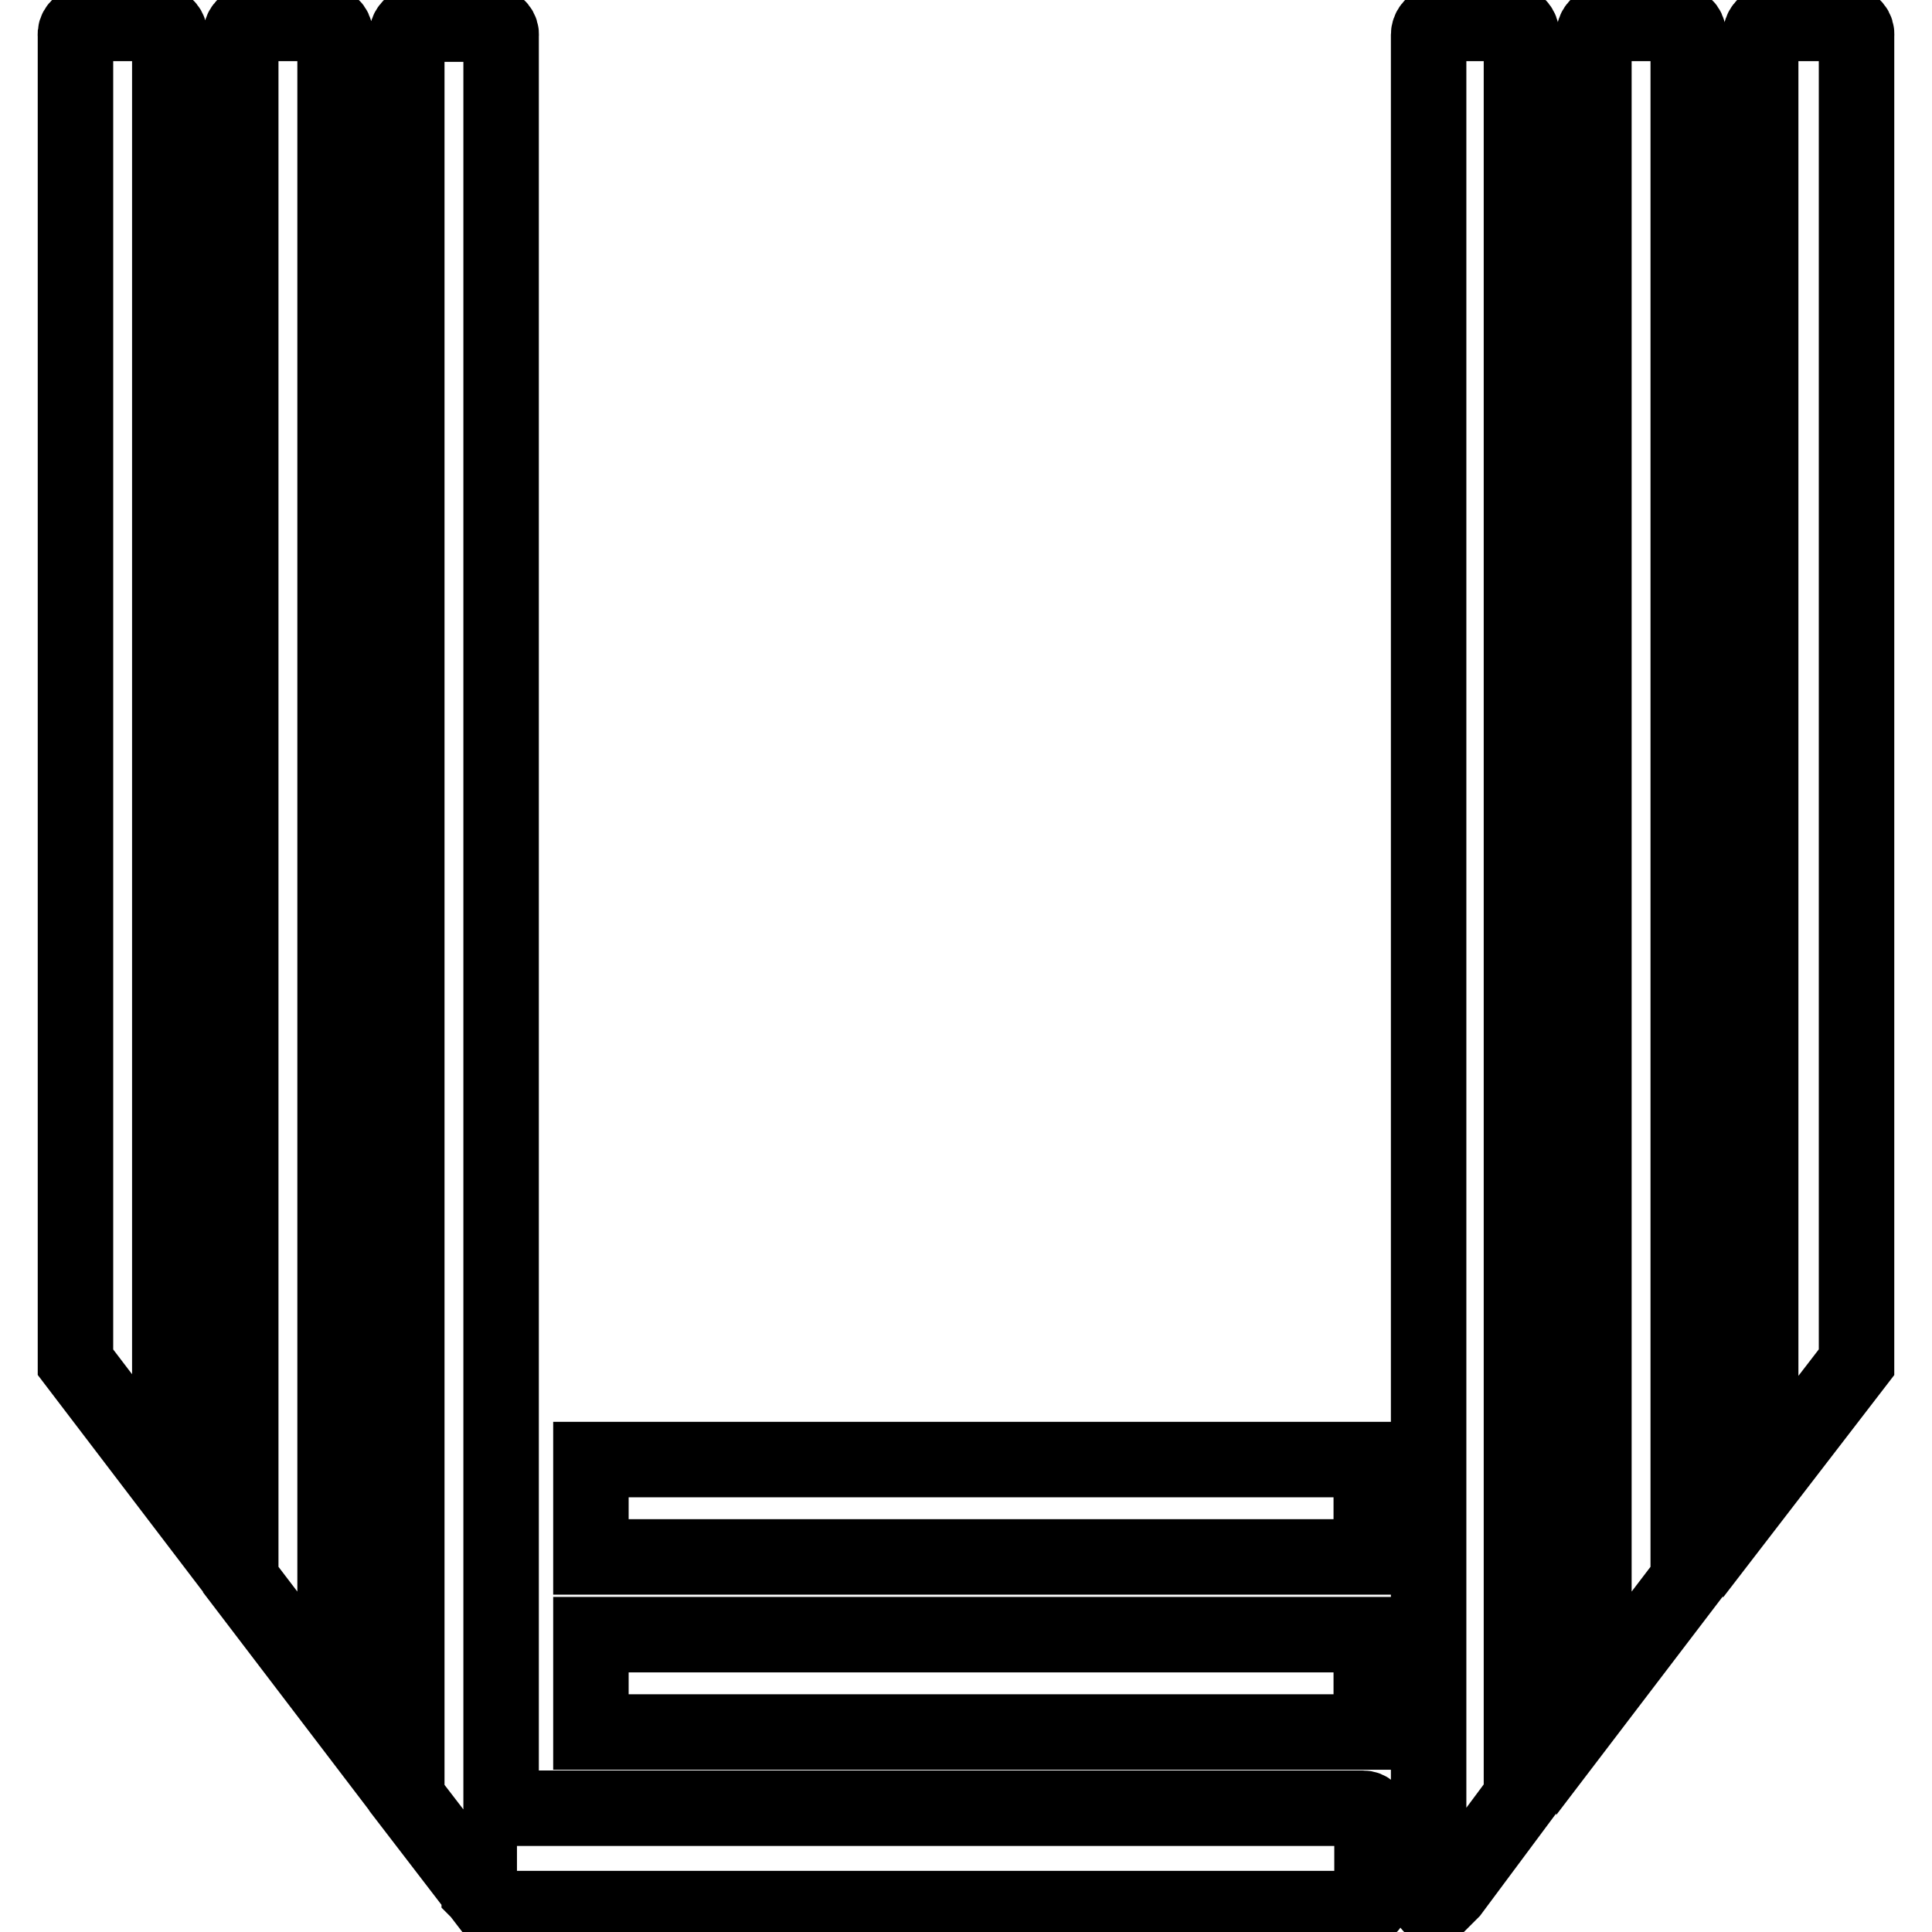
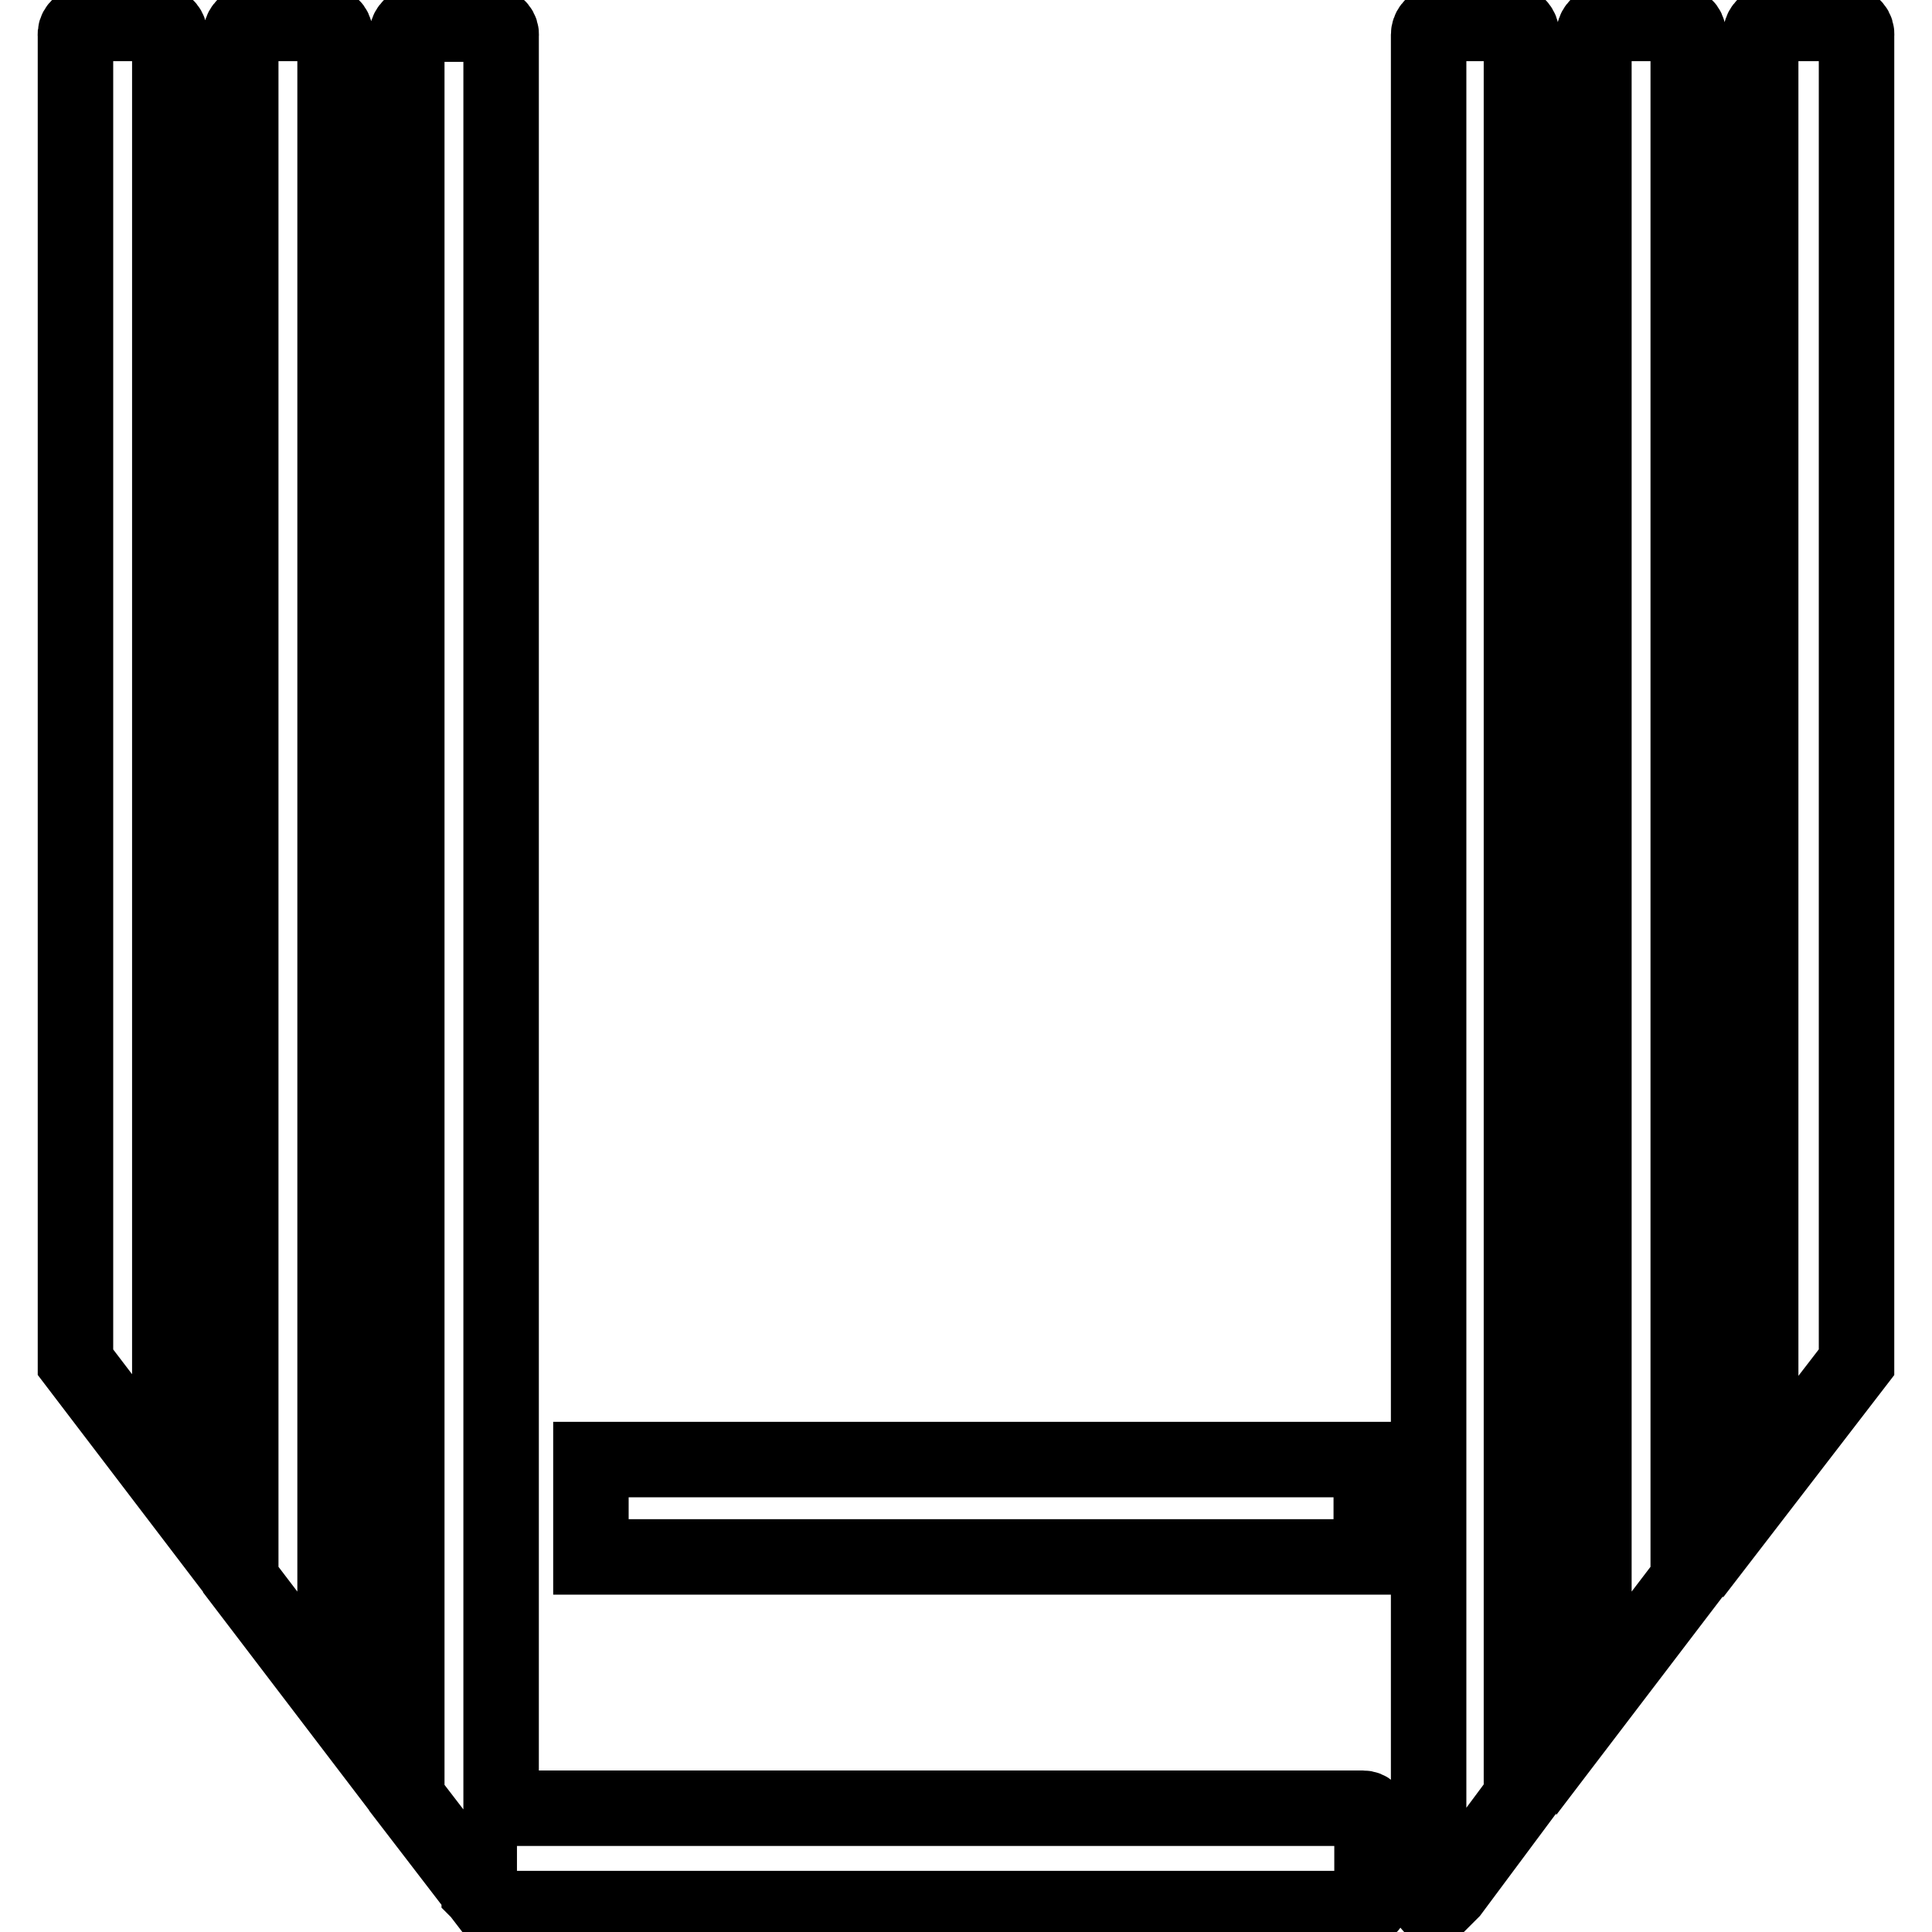
<svg xmlns="http://www.w3.org/2000/svg" version="1.1" x="0px" y="0px" viewBox="0 0 256 256" enable-background="new 0 0 256 256" xml:space="preserve">
  <g>
    <path stroke-width="10" fill-opacity="0" stroke="#000000" d="M78.3,193.4h103.4v12.9H78.3V193.4z" />
-     <path stroke-width="10" fill-opacity="0" stroke="#000000" d="M78.3,216.6h103.4v12.9H78.3V216.6z" />
    <path stroke-width="10" fill-opacity="0" stroke="#000000" d="M180.6,239.6H66.4V4.7c0.1-0.7-0.5-1.4-1.2-1.5H55.1c-0.7,0.1-1.2,0.8-1.2,1.5v233.5l9.6,12.5v-7.9v7.9 l2.2,2.2h114.9c0.7,0,1.2-0.5,1.2-1.2l0,0v-10.9C181.8,240.1,181.3,239.6,180.6,239.6L180.6,239.6L180.6,239.6z M21.3,3.1H11.2 C10.5,3.3,9.9,3.9,10,4.7v175.8l12.5,16.4V4.6C22.5,3.9,22,3.3,21.3,3.1z M43.3,3.1H33.1c-0.7,0.1-1.2,0.8-1.2,1.5v204.7l12.5,16.4 V4.7C44.5,3.9,44,3.3,43.3,3.1z M244.6,3.1h-10.1c-0.7,0.1-1.2,0.8-1.2,1.5V197l12.7-16.5V4.7c0.1-0.8-0.5-1.5-1.3-1.5 C244.6,3.1,244.6,3.1,244.6,3.1z M222.6,3.1h-10.2c-0.7,0.1-1.2,0.8-1.2,1.5v221.1l12.5-16.4V4.7C223.8,3.9,223.3,3.3,222.6,3.1z  M200.7,3.1h-10.2c-0.7,0.1-1.2,0.8-1.2,1.5v247.1c0,0.5,0.3,0.9,0.8,1.1l2.2-2.2l9.3-12.5V4.7C201.7,4,201.3,3.4,200.7,3.1z" />
  </g>
</svg>